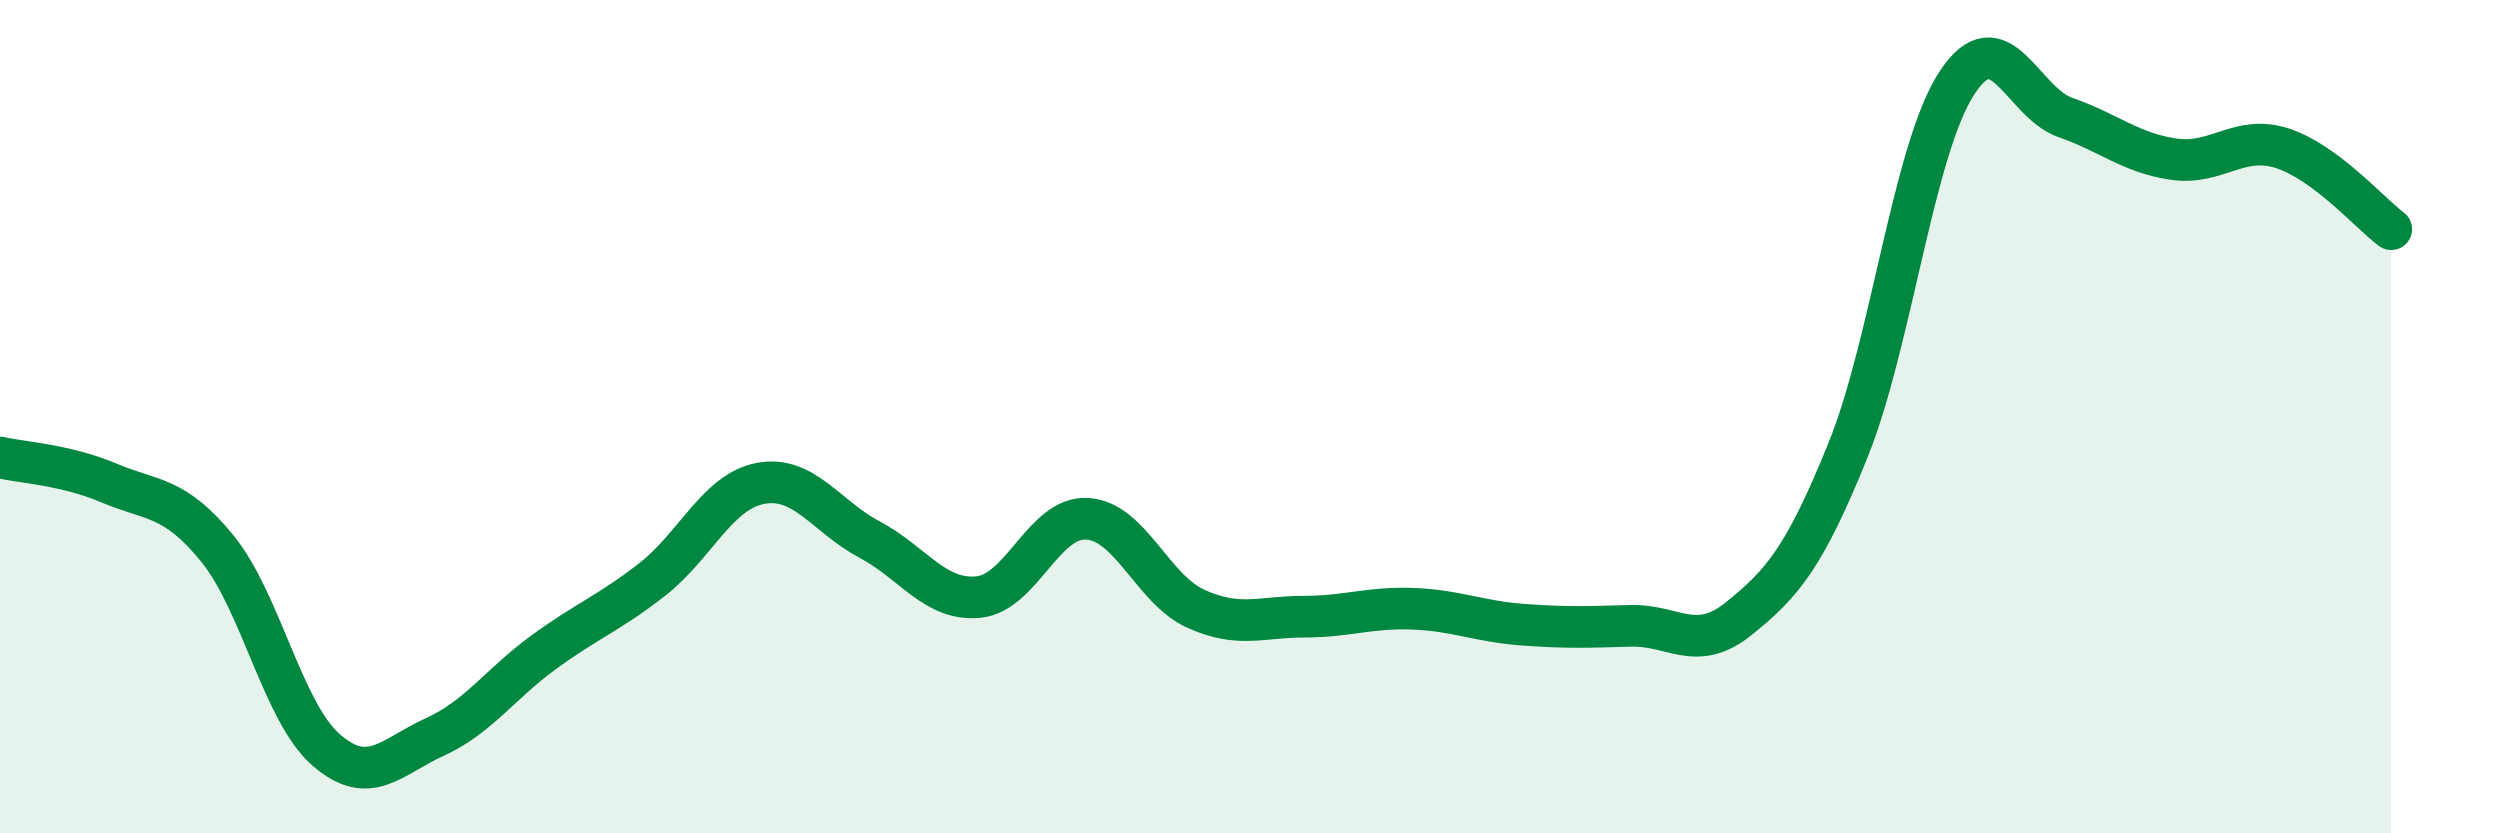
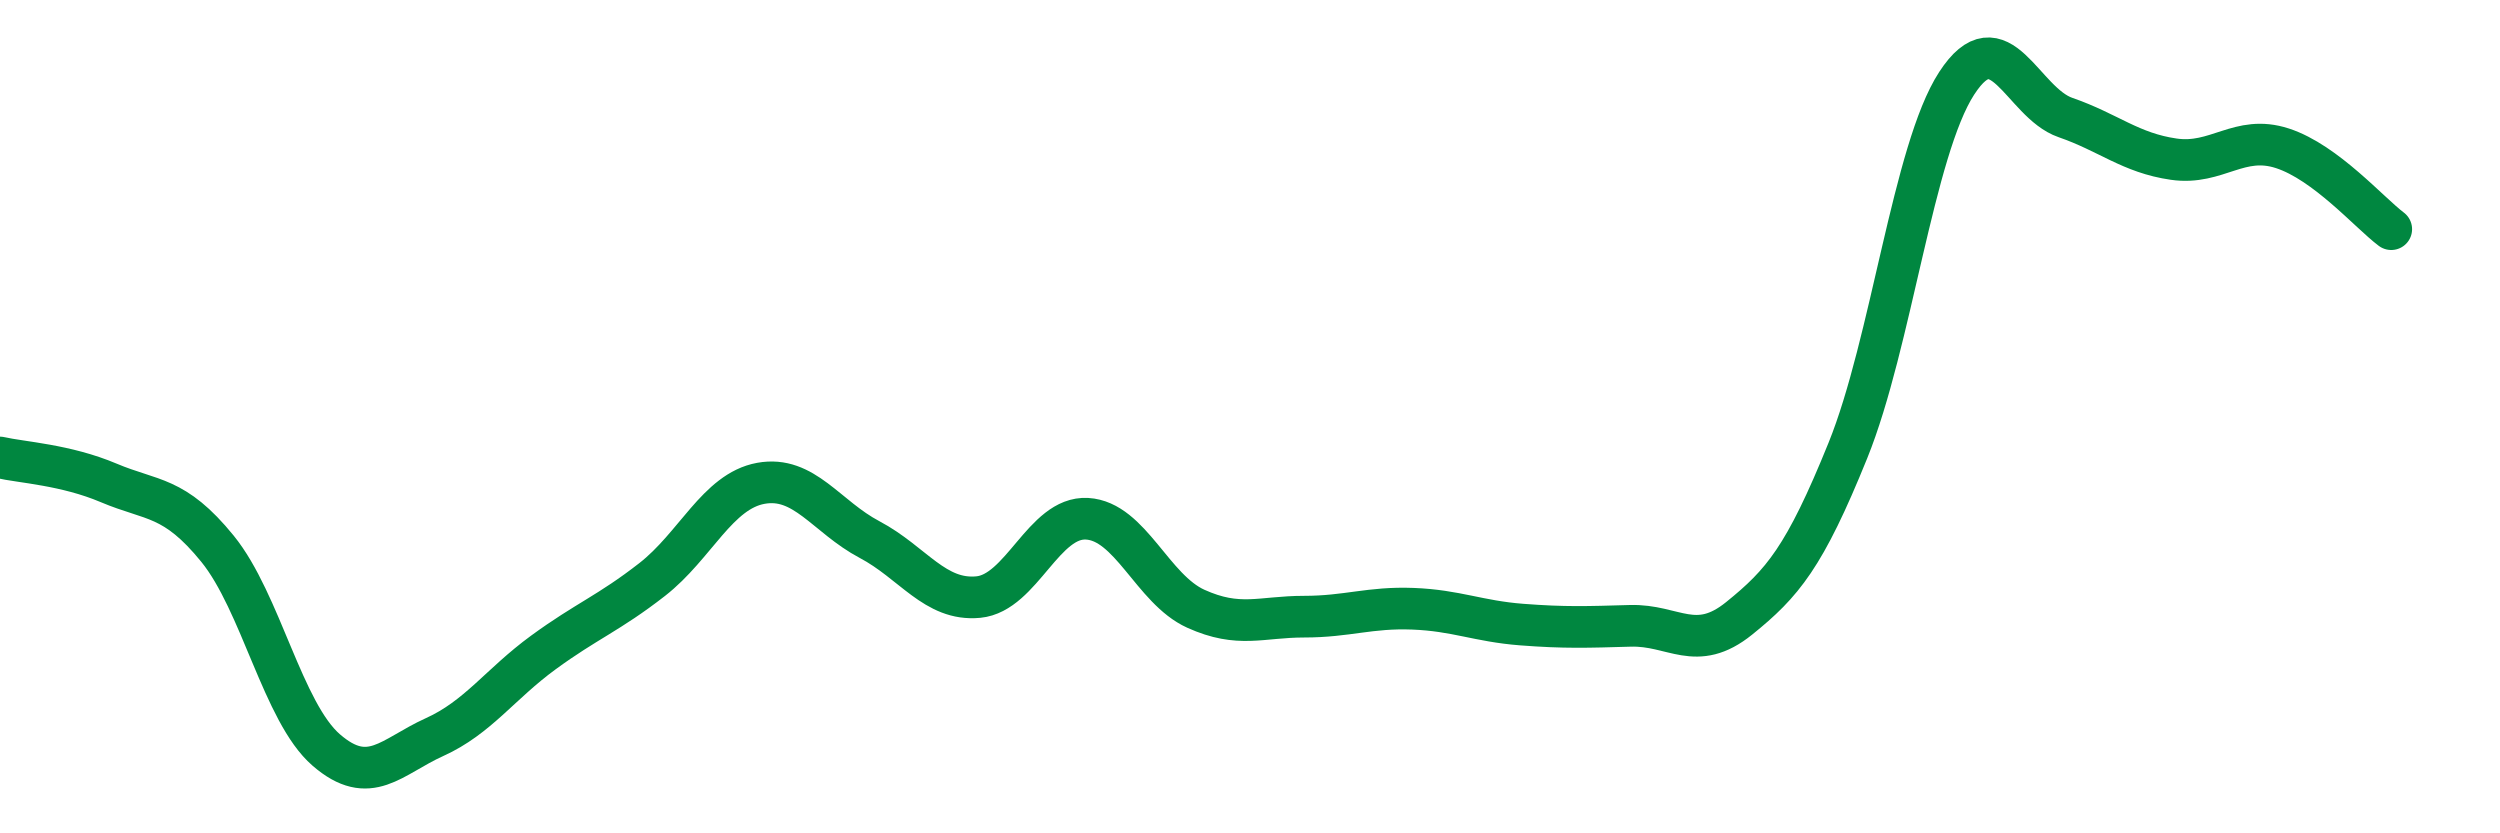
<svg xmlns="http://www.w3.org/2000/svg" width="60" height="20" viewBox="0 0 60 20">
-   <path d="M 0,10.98 C 0.52,11.1 1.57,11.15 2.61,11.59 C 3.65,12.03 4.18,11.89 5.22,13.17 C 6.26,14.45 6.79,17.1 7.83,18 C 8.87,18.9 9.39,18.16 10.43,17.69 C 11.47,17.22 12,16.42 13.04,15.66 C 14.08,14.9 14.61,14.72 15.65,13.91 C 16.69,13.1 17.22,11.79 18.26,11.6 C 19.3,11.41 19.83,12.4 20.87,12.95 C 21.91,13.5 22.44,14.43 23.48,14.33 C 24.52,14.23 25.05,12.39 26.09,12.45 C 27.13,12.51 27.66,14.14 28.7,14.61 C 29.74,15.08 30.26,14.8 31.3,14.8 C 32.34,14.8 32.87,14.57 33.91,14.61 C 34.95,14.65 35.48,14.91 36.52,14.99 C 37.56,15.07 38.09,15.05 39.13,15.02 C 40.17,14.99 40.7,15.68 41.74,14.84 C 42.78,14 43.31,13.38 44.35,10.81 C 45.39,8.24 45.92,3.6 46.96,2 C 48,0.4 48.53,2.46 49.57,2.82 C 50.61,3.18 51.13,3.67 52.17,3.82 C 53.21,3.97 53.74,3.22 54.78,3.56 C 55.82,3.9 56.87,5.11 57.39,5.5L57.39 20L0 20Z" fill="#008740" opacity="0.1" stroke-linecap="round" stroke-linejoin="round" />
  <path d="M 0,10.98 C 0.52,11.1 1.57,11.15 2.61,11.59 C 3.65,12.03 4.18,11.89 5.22,13.17 C 6.26,14.45 6.79,17.1 7.83,18 C 8.87,18.9 9.39,18.16 10.43,17.69 C 11.47,17.22 12,16.42 13.04,15.66 C 14.08,14.9 14.61,14.72 15.65,13.91 C 16.69,13.1 17.22,11.79 18.26,11.6 C 19.3,11.41 19.83,12.4 20.87,12.95 C 21.91,13.5 22.44,14.43 23.48,14.33 C 24.52,14.23 25.05,12.39 26.09,12.45 C 27.13,12.51 27.66,14.14 28.7,14.61 C 29.74,15.08 30.26,14.8 31.3,14.8 C 32.34,14.8 32.87,14.57 33.91,14.61 C 34.95,14.65 35.48,14.91 36.52,14.99 C 37.56,15.07 38.09,15.05 39.13,15.02 C 40.17,14.99 40.7,15.68 41.74,14.84 C 42.78,14 43.31,13.38 44.35,10.81 C 45.39,8.24 45.92,3.6 46.96,2 C 48,0.4 48.53,2.46 49.57,2.82 C 50.61,3.18 51.13,3.67 52.17,3.82 C 53.21,3.97 53.74,3.22 54.78,3.56 C 55.82,3.9 56.87,5.11 57.39,5.5" stroke="#008740" stroke-width="1" fill="none" stroke-linecap="round" stroke-linejoin="round" />
</svg>